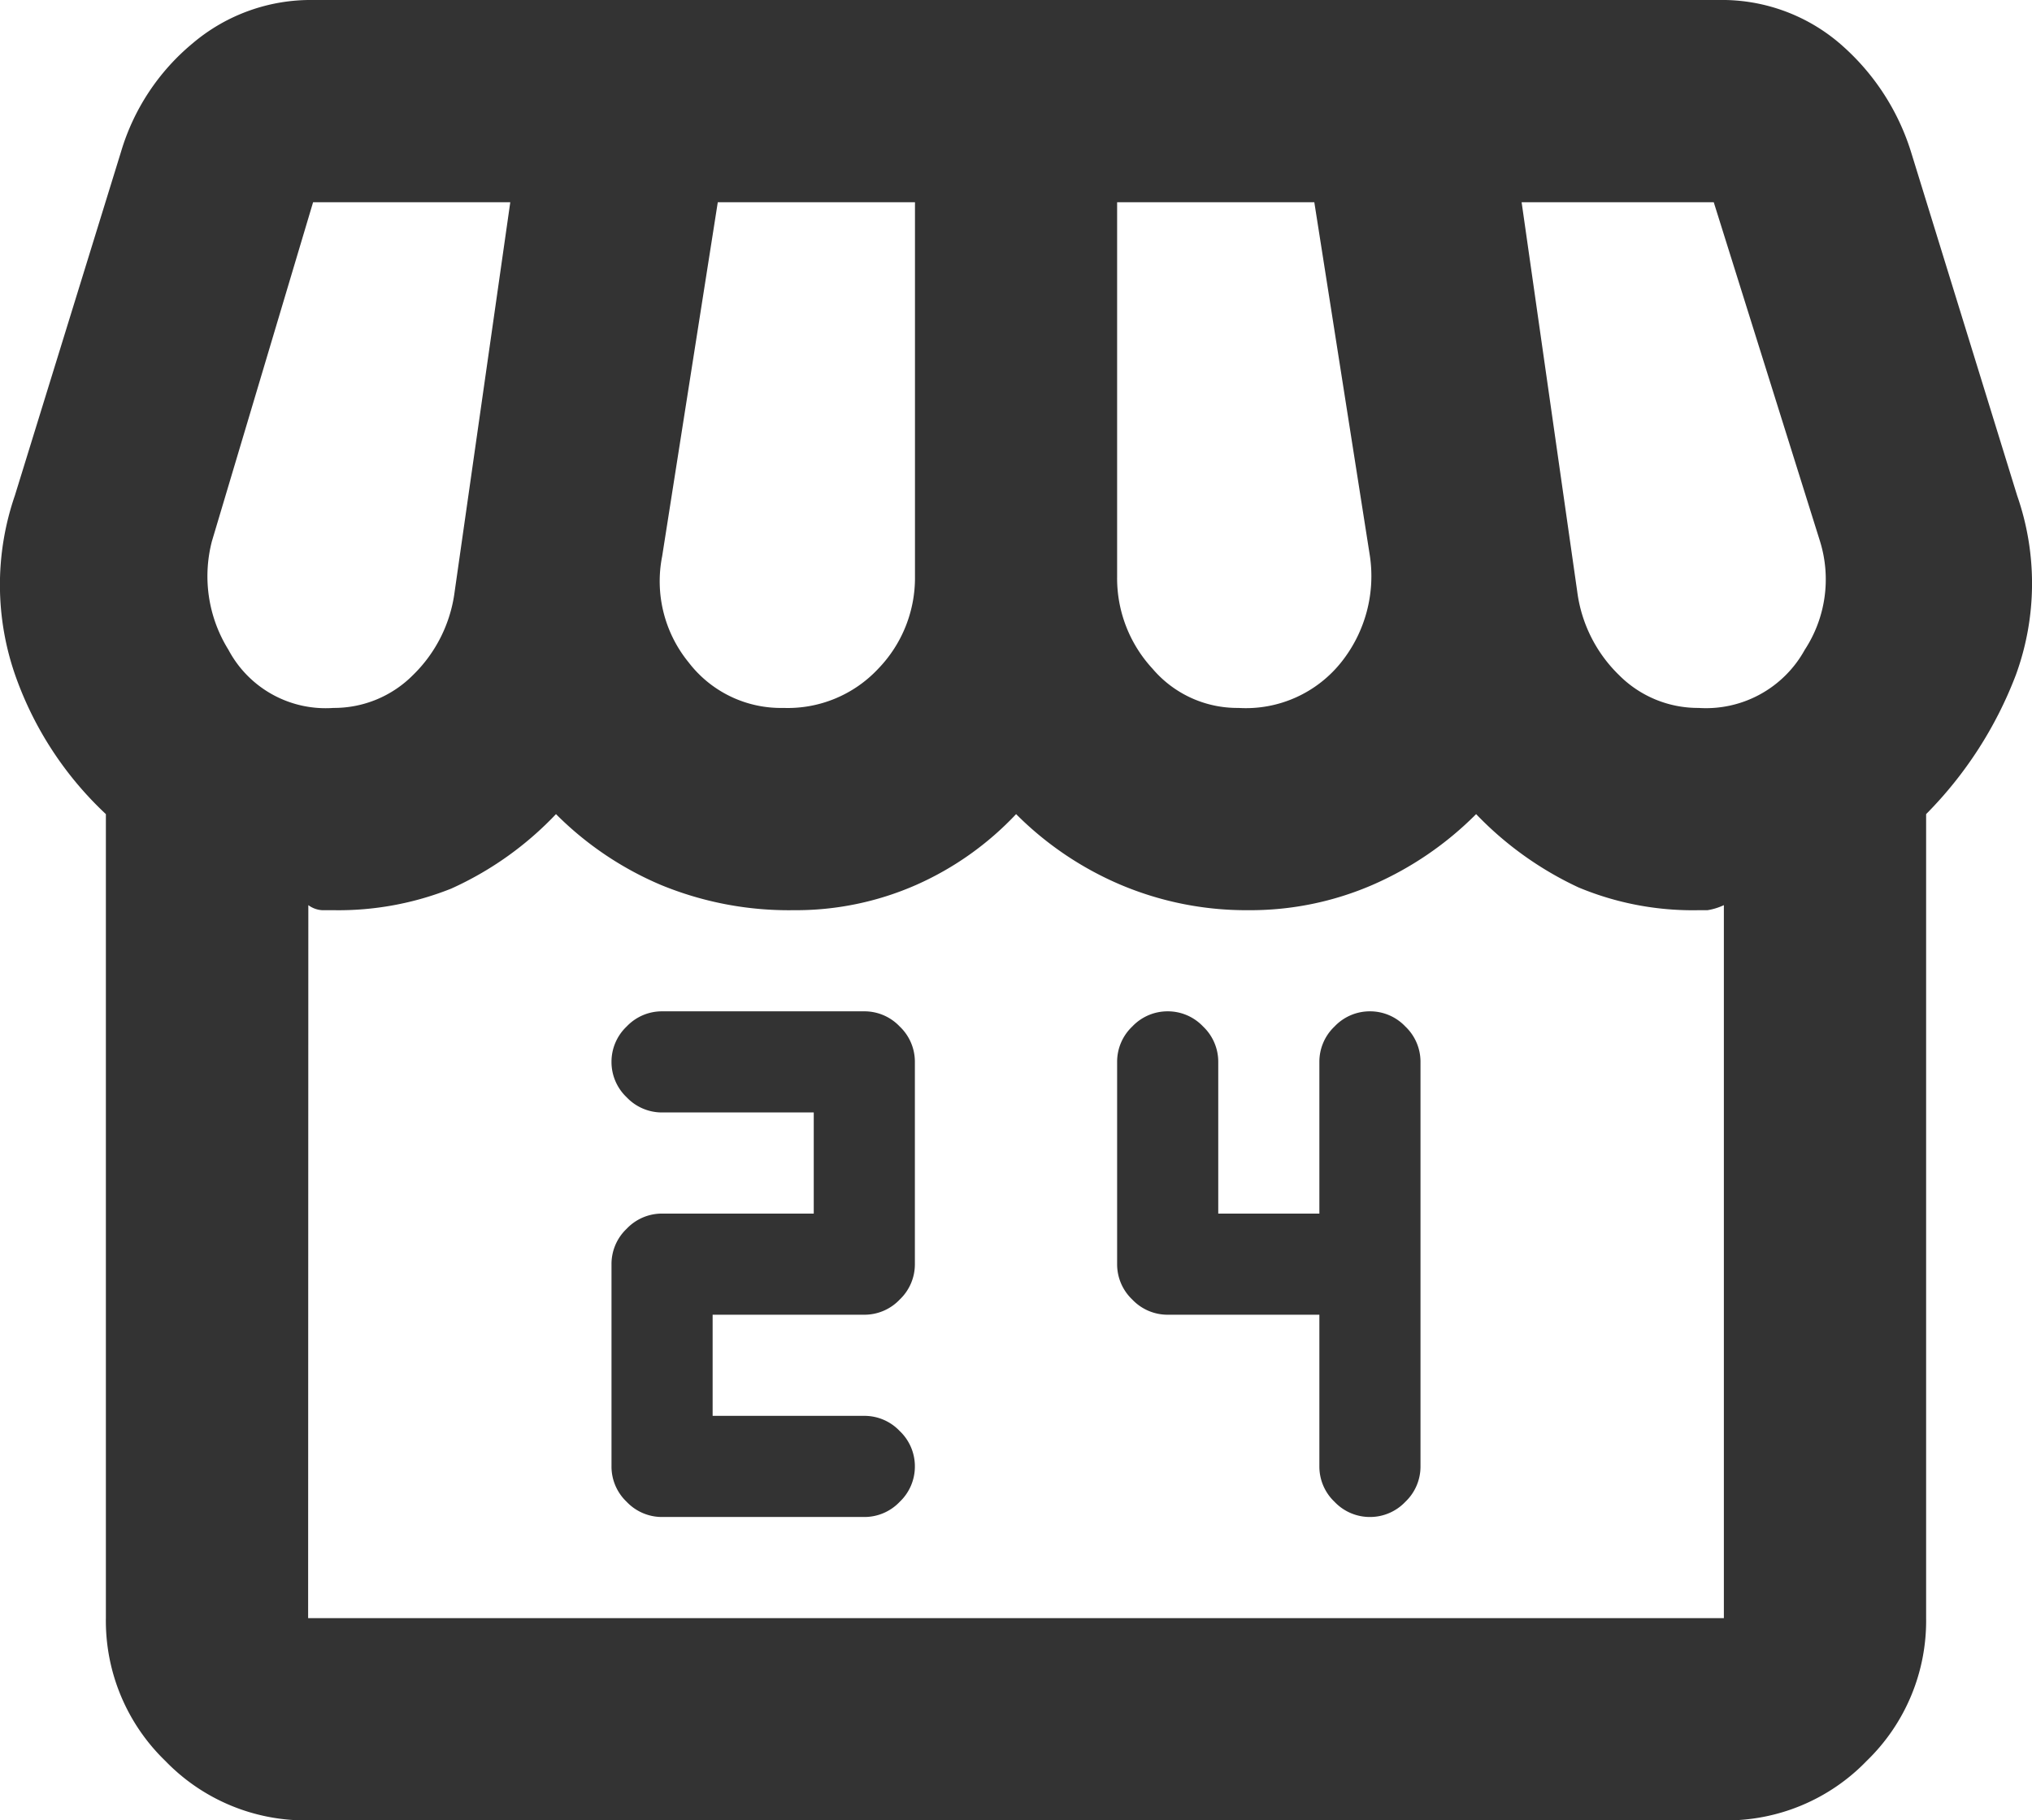
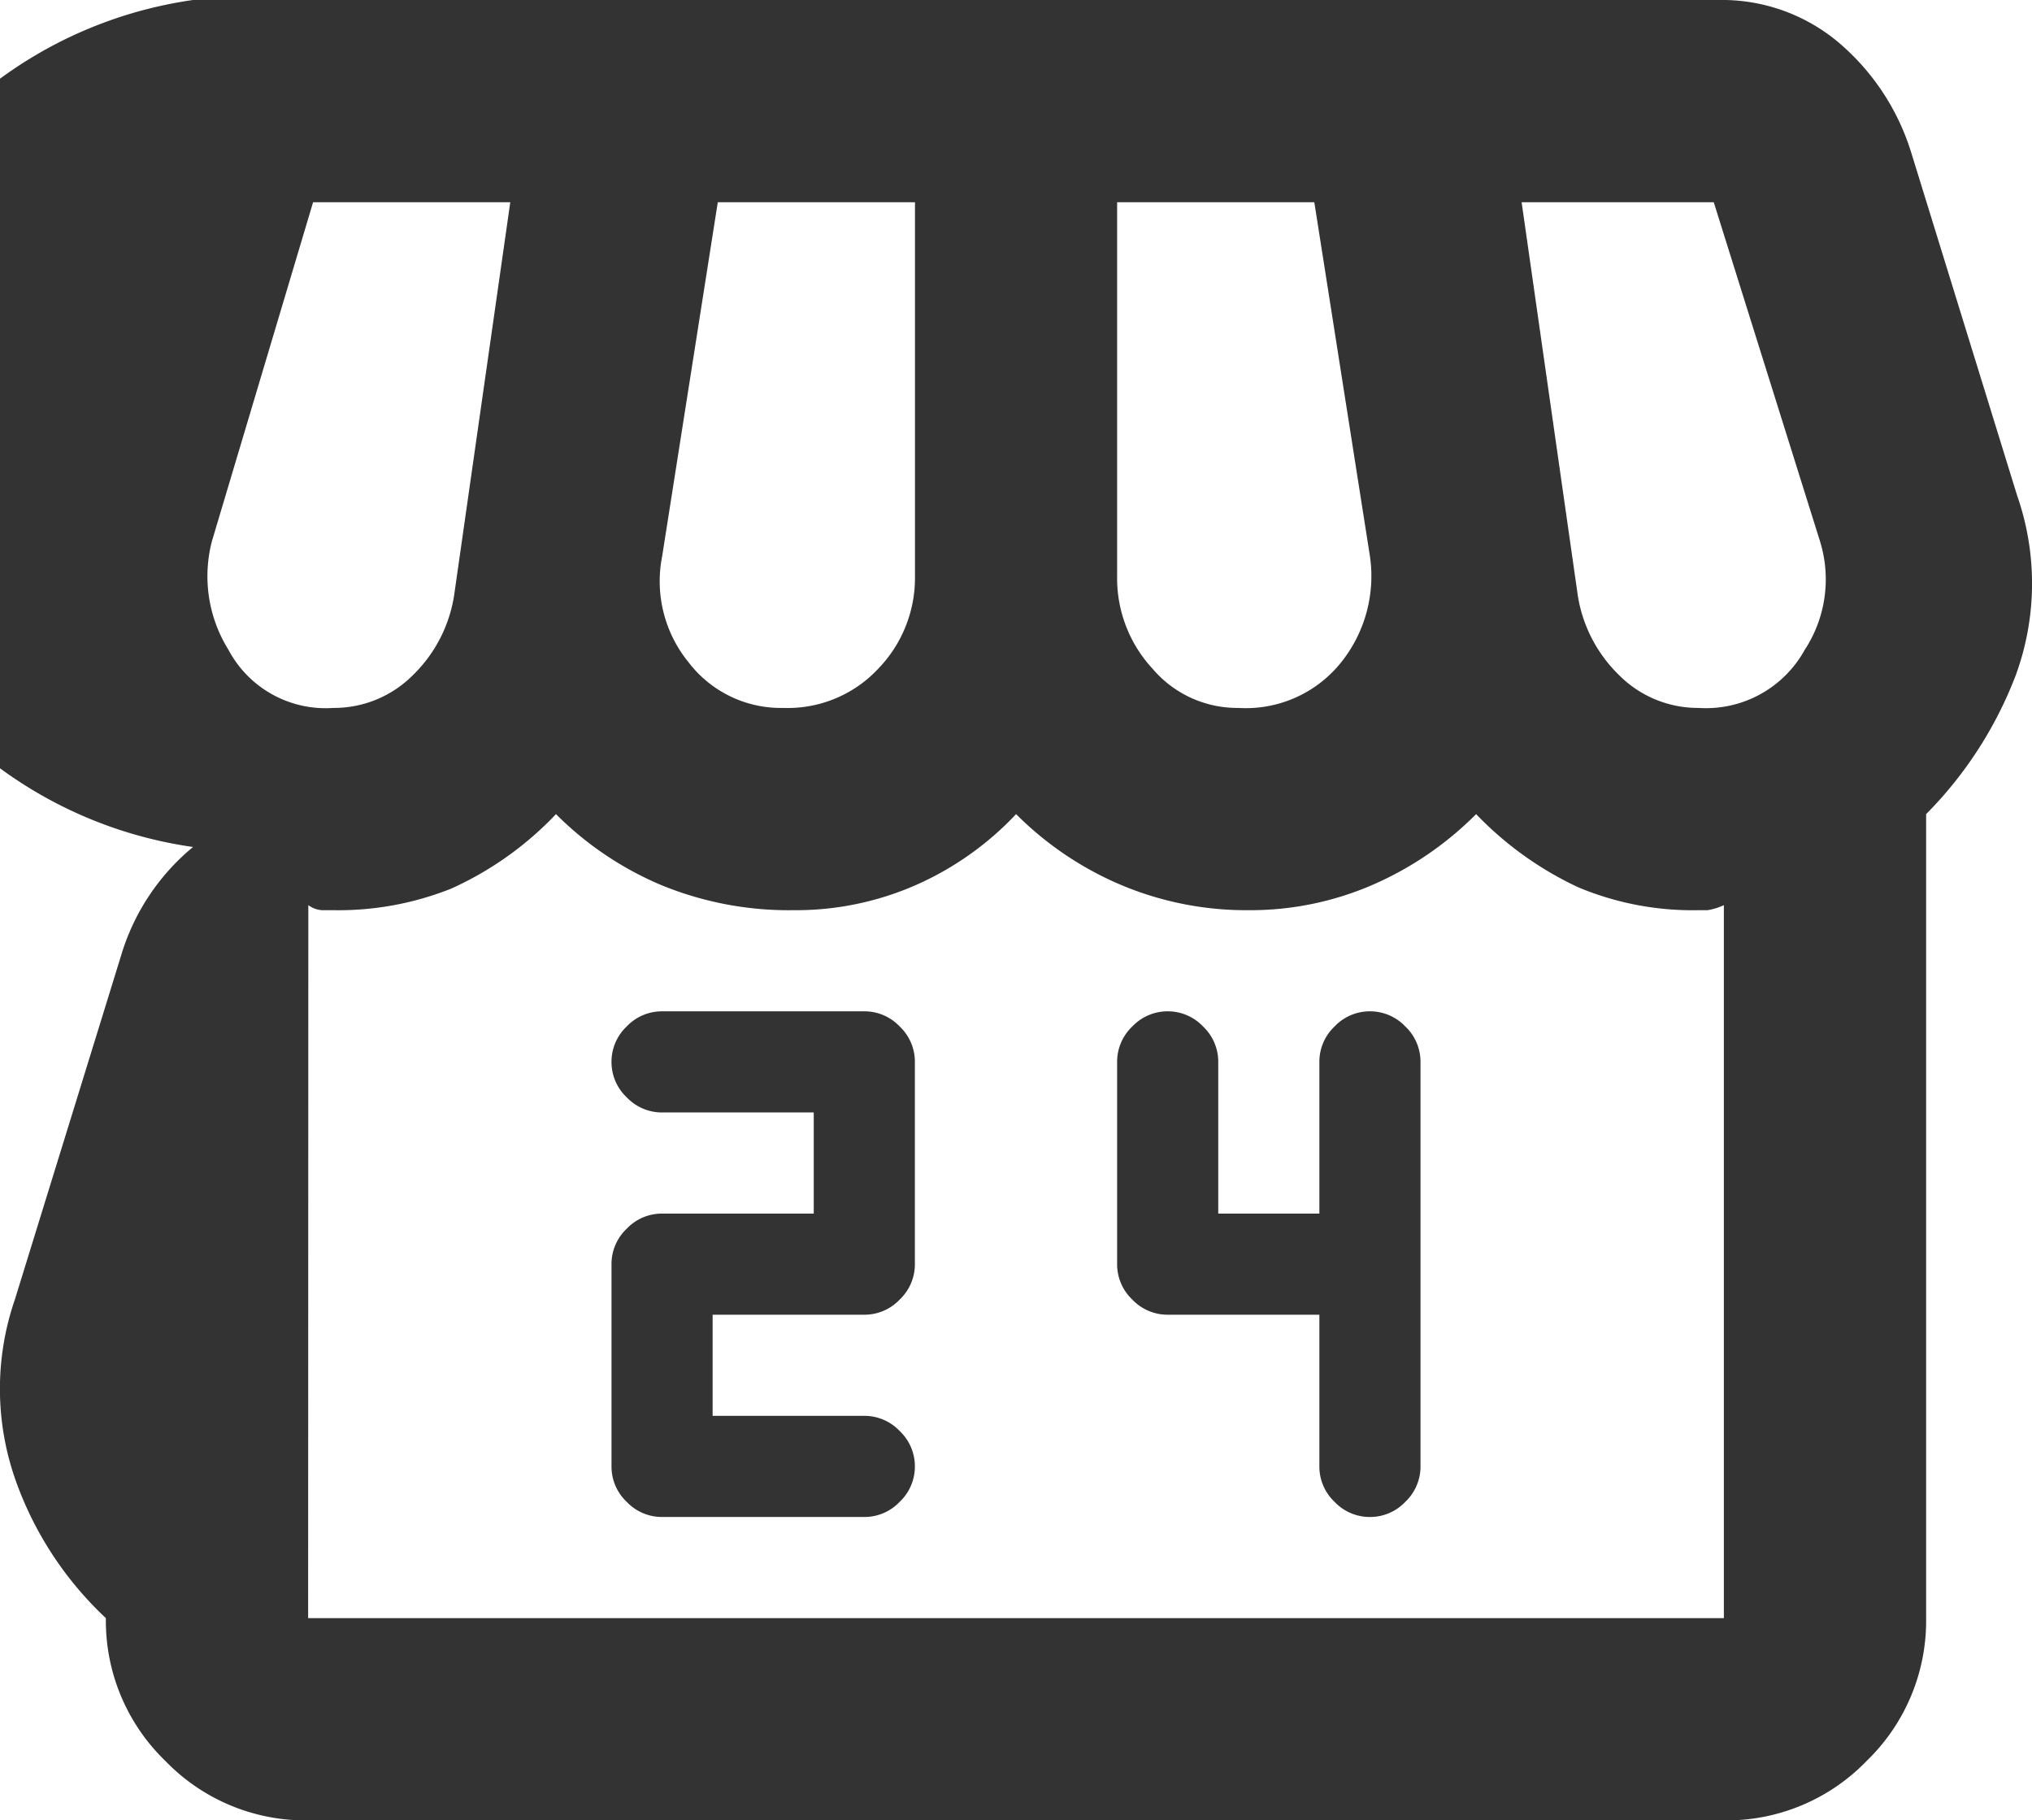
<svg xmlns="http://www.w3.org/2000/svg" width="20.094" height="18" viewBox="0 0 20.094 18">
-   <path id="icon_24h" d="M98.169-831.95V-824a1.926,1.926,0,0,1-.588,1.412,1.926,1.926,0,0,1-1.412.588h-14a1.926,1.926,0,0,1-1.412-.588A1.926,1.926,0,0,1,80.169-824v-7.95a3.442,3.442,0,0,1-.888-1.35,2.713,2.713,0,0,1-.012-1.8l1.05-3.4a2.209,2.209,0,0,1,.712-1.075A1.805,1.805,0,0,1,82.219-840h13.9a1.79,1.79,0,0,1,1.175.412,2.327,2.327,0,0,1,.725,1.088l1.05,3.4a2.638,2.638,0,0,1-.013,1.775A3.951,3.951,0,0,1,98.169-831.95Zm-6.8-1.05a1.206,1.206,0,0,0,1.025-.463,1.365,1.365,0,0,0,.275-1.037l-.55-3.5h-1.95v3.7a1.317,1.317,0,0,0,.35.912A1.1,1.1,0,0,0,91.369-833Zm-4.5,0a1.225,1.225,0,0,0,.938-.388,1.292,1.292,0,0,0,.363-.912V-838h-1.95l-.55,3.5a1.268,1.268,0,0,0,.262,1.05A1.149,1.149,0,0,0,86.869-833Zm-4.45,0a1.1,1.1,0,0,0,.787-.325,1.4,1.4,0,0,0,.412-.825l.55-3.85h-1.95l-1,3.35a1.375,1.375,0,0,0,.163,1.075A1.088,1.088,0,0,0,82.419-833Zm13.5,0a1.115,1.115,0,0,0,1.05-.575,1.271,1.271,0,0,0,.15-1.075L96.069-838h-1.9l.55,3.85a1.4,1.4,0,0,0,.413.825A1.1,1.1,0,0,0,95.919-833Zm-13.75,9h14v-7.05a.6.6,0,0,1-.162.05h-.088a2.932,2.932,0,0,1-1.187-.225,3.375,3.375,0,0,1-1.013-.725,3.3,3.3,0,0,1-1.025.7,3.039,3.039,0,0,1-1.225.25,3.19,3.19,0,0,1-1.262-.25,3.258,3.258,0,0,1-1.037-.7,3.05,3.05,0,0,1-.988.7,2.951,2.951,0,0,1-1.213.25,3.32,3.32,0,0,1-1.312-.25,3.258,3.258,0,0,1-1.037-.7,3.286,3.286,0,0,1-1.037.737,3.012,3.012,0,0,1-1.162.213h-.113a.254.254,0,0,1-.137-.05Zm14,0h0Zm-10.5-1h2a.48.48,0,0,0,.35-.15.48.48,0,0,0,.15-.35.48.48,0,0,0-.15-.35.48.48,0,0,0-.35-.15h-1.5v-1h1.5a.48.48,0,0,0,.35-.15.48.48,0,0,0,.15-.35v-2a.48.48,0,0,0-.15-.35.48.48,0,0,0-.35-.15h-2a.48.48,0,0,0-.35.15.48.48,0,0,0-.15.35.48.48,0,0,0,.15.35.48.48,0,0,0,.35.15h1.5v1h-1.5a.48.48,0,0,0-.35.15.48.48,0,0,0-.15.35v2a.48.48,0,0,0,.15.35A.48.48,0,0,0,85.669-825Zm6.5-2v1.5a.48.48,0,0,0,.15.35.48.48,0,0,0,.35.15.48.48,0,0,0,.35-.15.48.48,0,0,0,.15-.35v-4a.48.48,0,0,0-.15-.35.48.48,0,0,0-.35-.15.48.48,0,0,0-.35.15.48.48,0,0,0-.15.35v1.5h-1v-1.5a.48.48,0,0,0-.15-.35.48.48,0,0,0-.35-.15.48.48,0,0,0-.35.15.48.48,0,0,0-.15.35v2a.48.48,0,0,0,.15.35.48.48,0,0,0,.35.15Z" transform="translate(-79.122 840)" fill="#333" />
+   <path id="icon_24h" d="M98.169-831.95V-824a1.926,1.926,0,0,1-.588,1.412,1.926,1.926,0,0,1-1.412.588h-14a1.926,1.926,0,0,1-1.412-.588A1.926,1.926,0,0,1,80.169-824a3.442,3.442,0,0,1-.888-1.35,2.713,2.713,0,0,1-.012-1.8l1.05-3.4a2.209,2.209,0,0,1,.712-1.075A1.805,1.805,0,0,1,82.219-840h13.9a1.79,1.79,0,0,1,1.175.412,2.327,2.327,0,0,1,.725,1.088l1.05,3.4a2.638,2.638,0,0,1-.013,1.775A3.951,3.951,0,0,1,98.169-831.95Zm-6.8-1.05a1.206,1.206,0,0,0,1.025-.463,1.365,1.365,0,0,0,.275-1.037l-.55-3.5h-1.95v3.7a1.317,1.317,0,0,0,.35.912A1.1,1.1,0,0,0,91.369-833Zm-4.5,0a1.225,1.225,0,0,0,.938-.388,1.292,1.292,0,0,0,.363-.912V-838h-1.95l-.55,3.5a1.268,1.268,0,0,0,.262,1.05A1.149,1.149,0,0,0,86.869-833Zm-4.45,0a1.1,1.1,0,0,0,.787-.325,1.4,1.4,0,0,0,.412-.825l.55-3.85h-1.95l-1,3.35a1.375,1.375,0,0,0,.163,1.075A1.088,1.088,0,0,0,82.419-833Zm13.5,0a1.115,1.115,0,0,0,1.05-.575,1.271,1.271,0,0,0,.15-1.075L96.069-838h-1.9l.55,3.85a1.4,1.4,0,0,0,.413.825A1.1,1.1,0,0,0,95.919-833Zm-13.75,9h14v-7.05a.6.6,0,0,1-.162.05h-.088a2.932,2.932,0,0,1-1.187-.225,3.375,3.375,0,0,1-1.013-.725,3.3,3.3,0,0,1-1.025.7,3.039,3.039,0,0,1-1.225.25,3.19,3.19,0,0,1-1.262-.25,3.258,3.258,0,0,1-1.037-.7,3.05,3.05,0,0,1-.988.7,2.951,2.951,0,0,1-1.213.25,3.32,3.32,0,0,1-1.312-.25,3.258,3.258,0,0,1-1.037-.7,3.286,3.286,0,0,1-1.037.737,3.012,3.012,0,0,1-1.162.213h-.113a.254.254,0,0,1-.137-.05Zm14,0h0Zm-10.5-1h2a.48.48,0,0,0,.35-.15.48.48,0,0,0,.15-.35.48.48,0,0,0-.15-.35.48.48,0,0,0-.35-.15h-1.5v-1h1.5a.48.48,0,0,0,.35-.15.48.48,0,0,0,.15-.35v-2a.48.48,0,0,0-.15-.35.48.48,0,0,0-.35-.15h-2a.48.48,0,0,0-.35.15.48.48,0,0,0-.15.35.48.48,0,0,0,.15.35.48.48,0,0,0,.35.15h1.5v1h-1.5a.48.48,0,0,0-.35.15.48.48,0,0,0-.15.35v2a.48.48,0,0,0,.15.35A.48.48,0,0,0,85.669-825Zm6.5-2v1.5a.48.48,0,0,0,.15.35.48.48,0,0,0,.35.15.48.48,0,0,0,.35-.15.48.48,0,0,0,.15-.35v-4a.48.48,0,0,0-.15-.35.48.48,0,0,0-.35-.15.48.48,0,0,0-.35.15.48.48,0,0,0-.15.35v1.5h-1v-1.5a.48.48,0,0,0-.15-.35.48.48,0,0,0-.35-.15.48.48,0,0,0-.35.15.48.48,0,0,0-.15.35v2a.48.48,0,0,0,.15.35.48.48,0,0,0,.35.15Z" transform="translate(-79.122 840)" fill="#333" />
</svg>